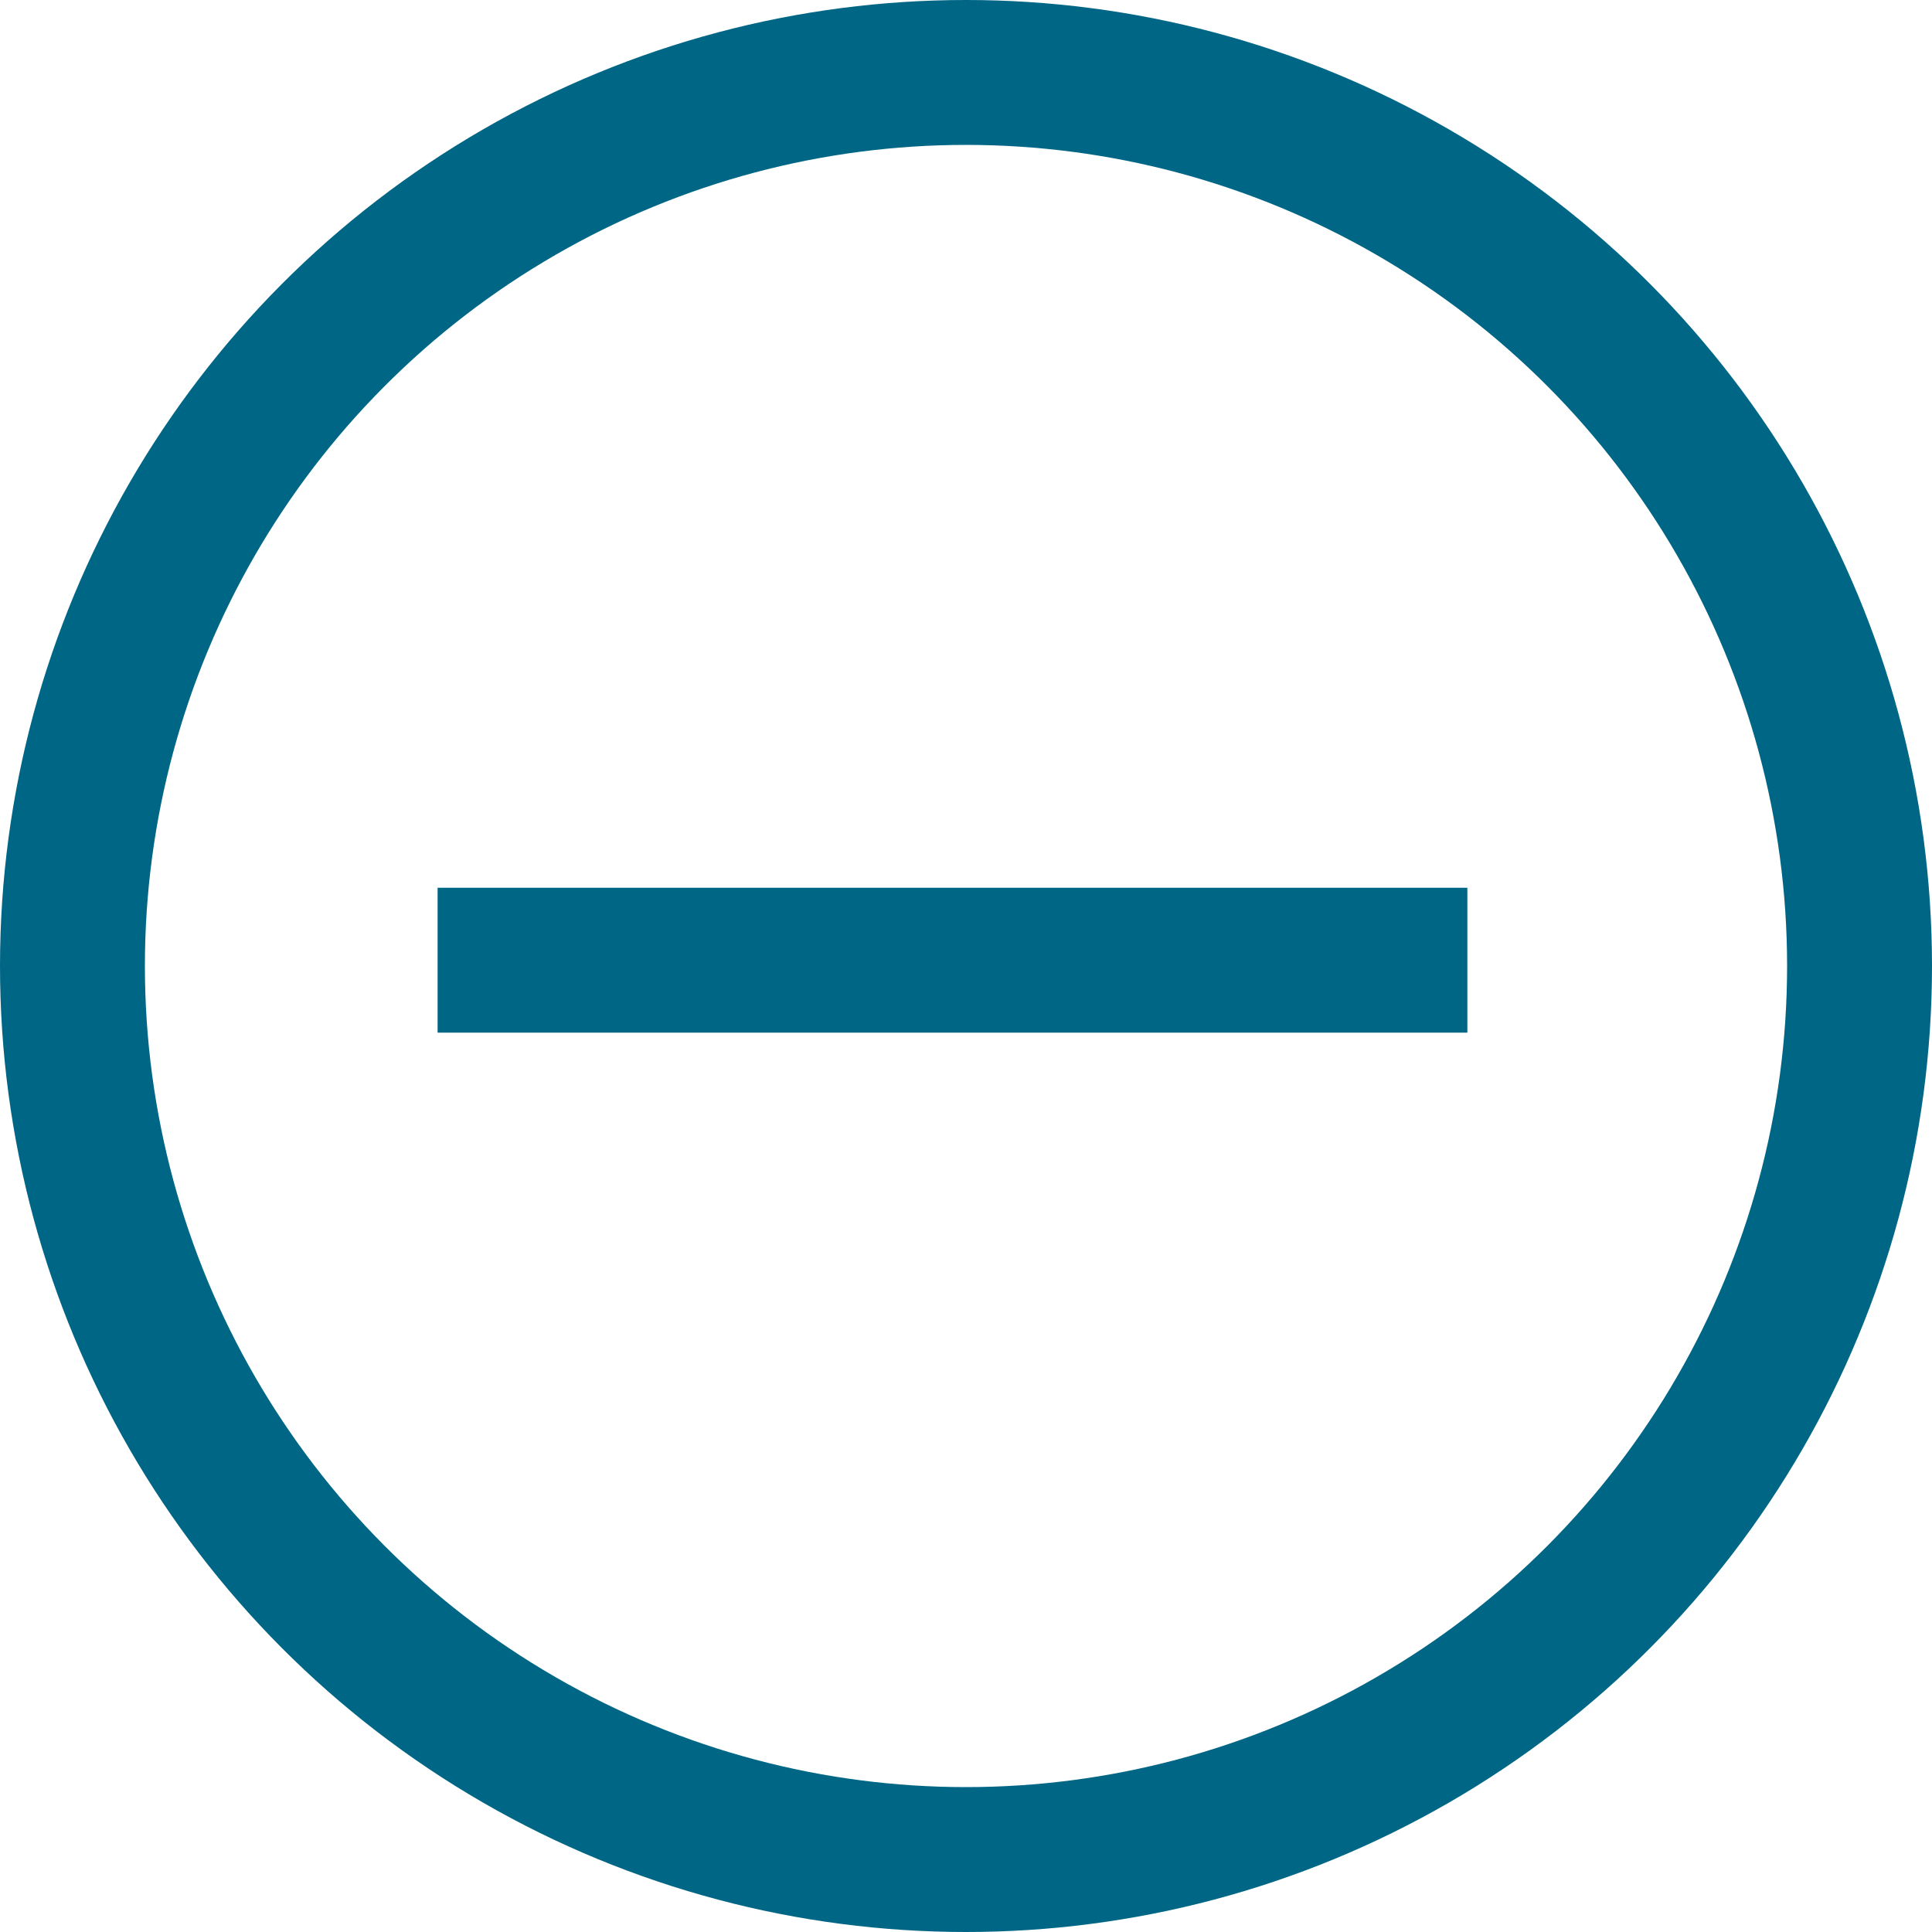
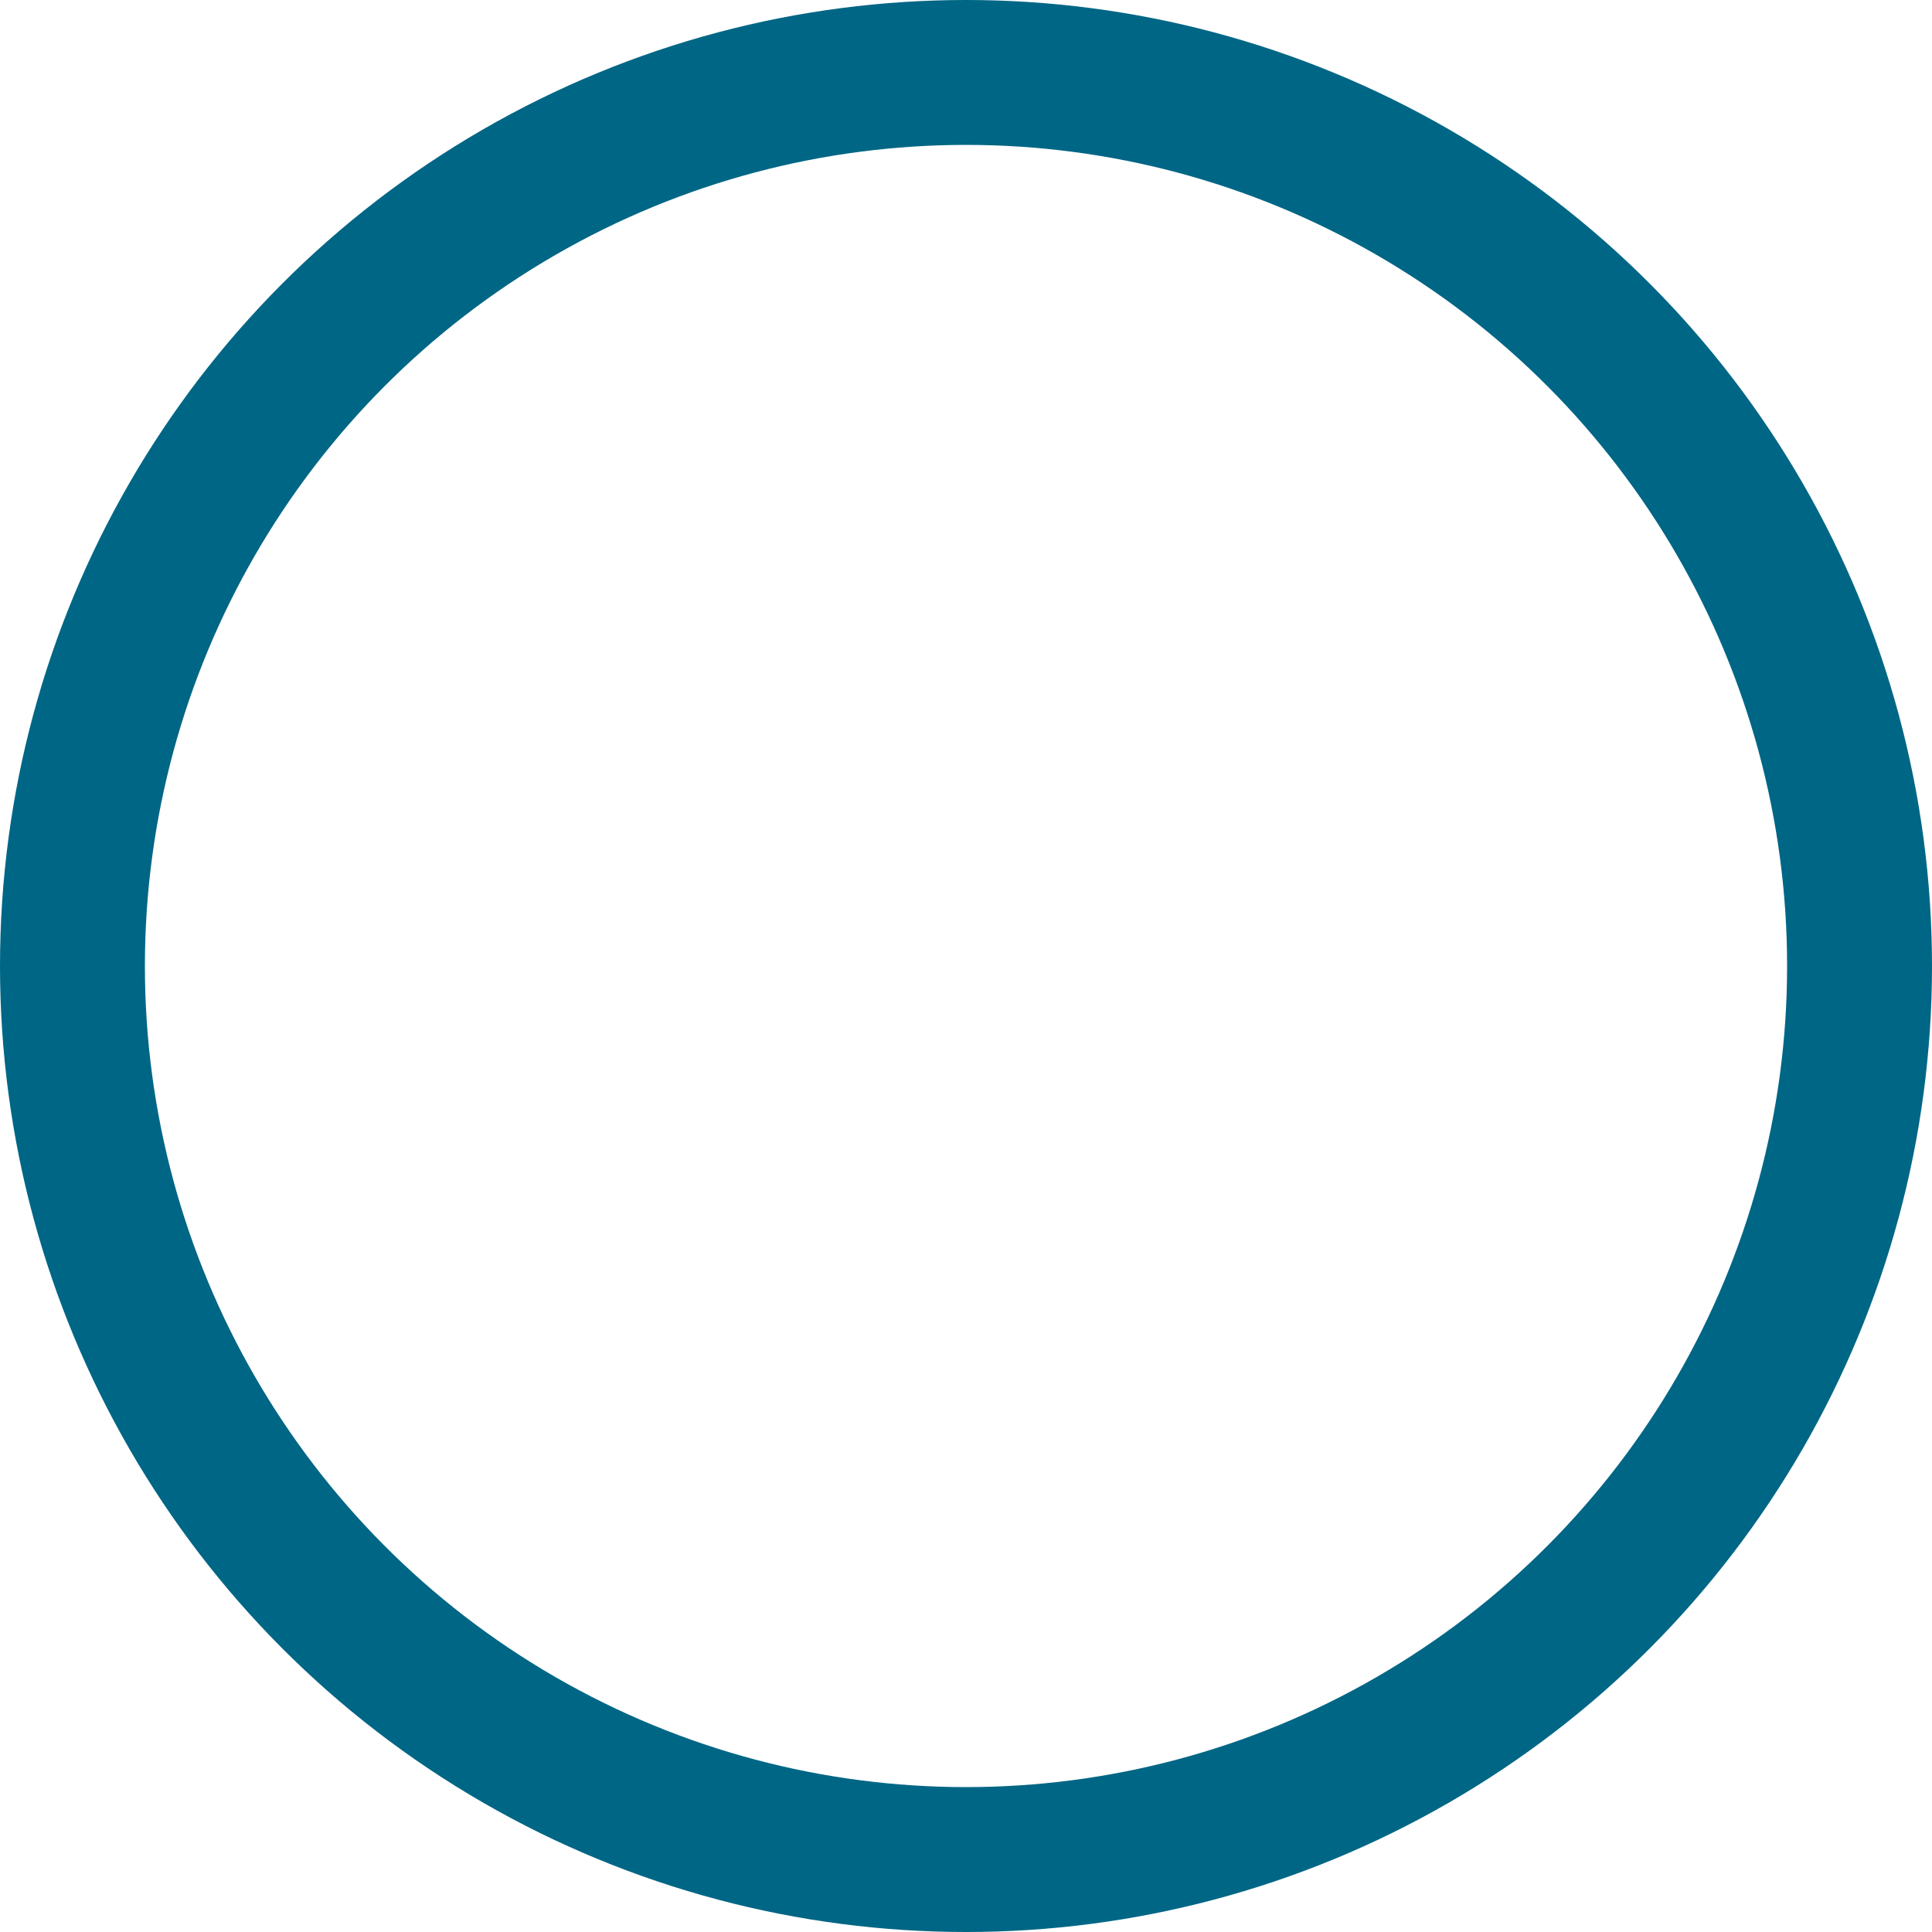
<svg xmlns="http://www.w3.org/2000/svg" id="Ebene_1" data-name="Ebene 1" viewBox="0 0 20 20">
  <defs>
    <style>.cls-1,.cls-3{fill:none;}.cls-2{clip-path:url(#clip-path);}.cls-3{stroke:#006685;stroke-width:1.5px;}</style>
    <clipPath id="clip-path">
      <rect class="cls-1" width="20" height="20" />
    </clipPath>
  </defs>
  <g class="cls-2">
    <circle class="cls-3" cx="10" cy="10" r="9.25" />
  </g>
-   <line class="cls-3" x1="4.53" y1="9.94" x2="15.19" y2="9.94" />
</svg>